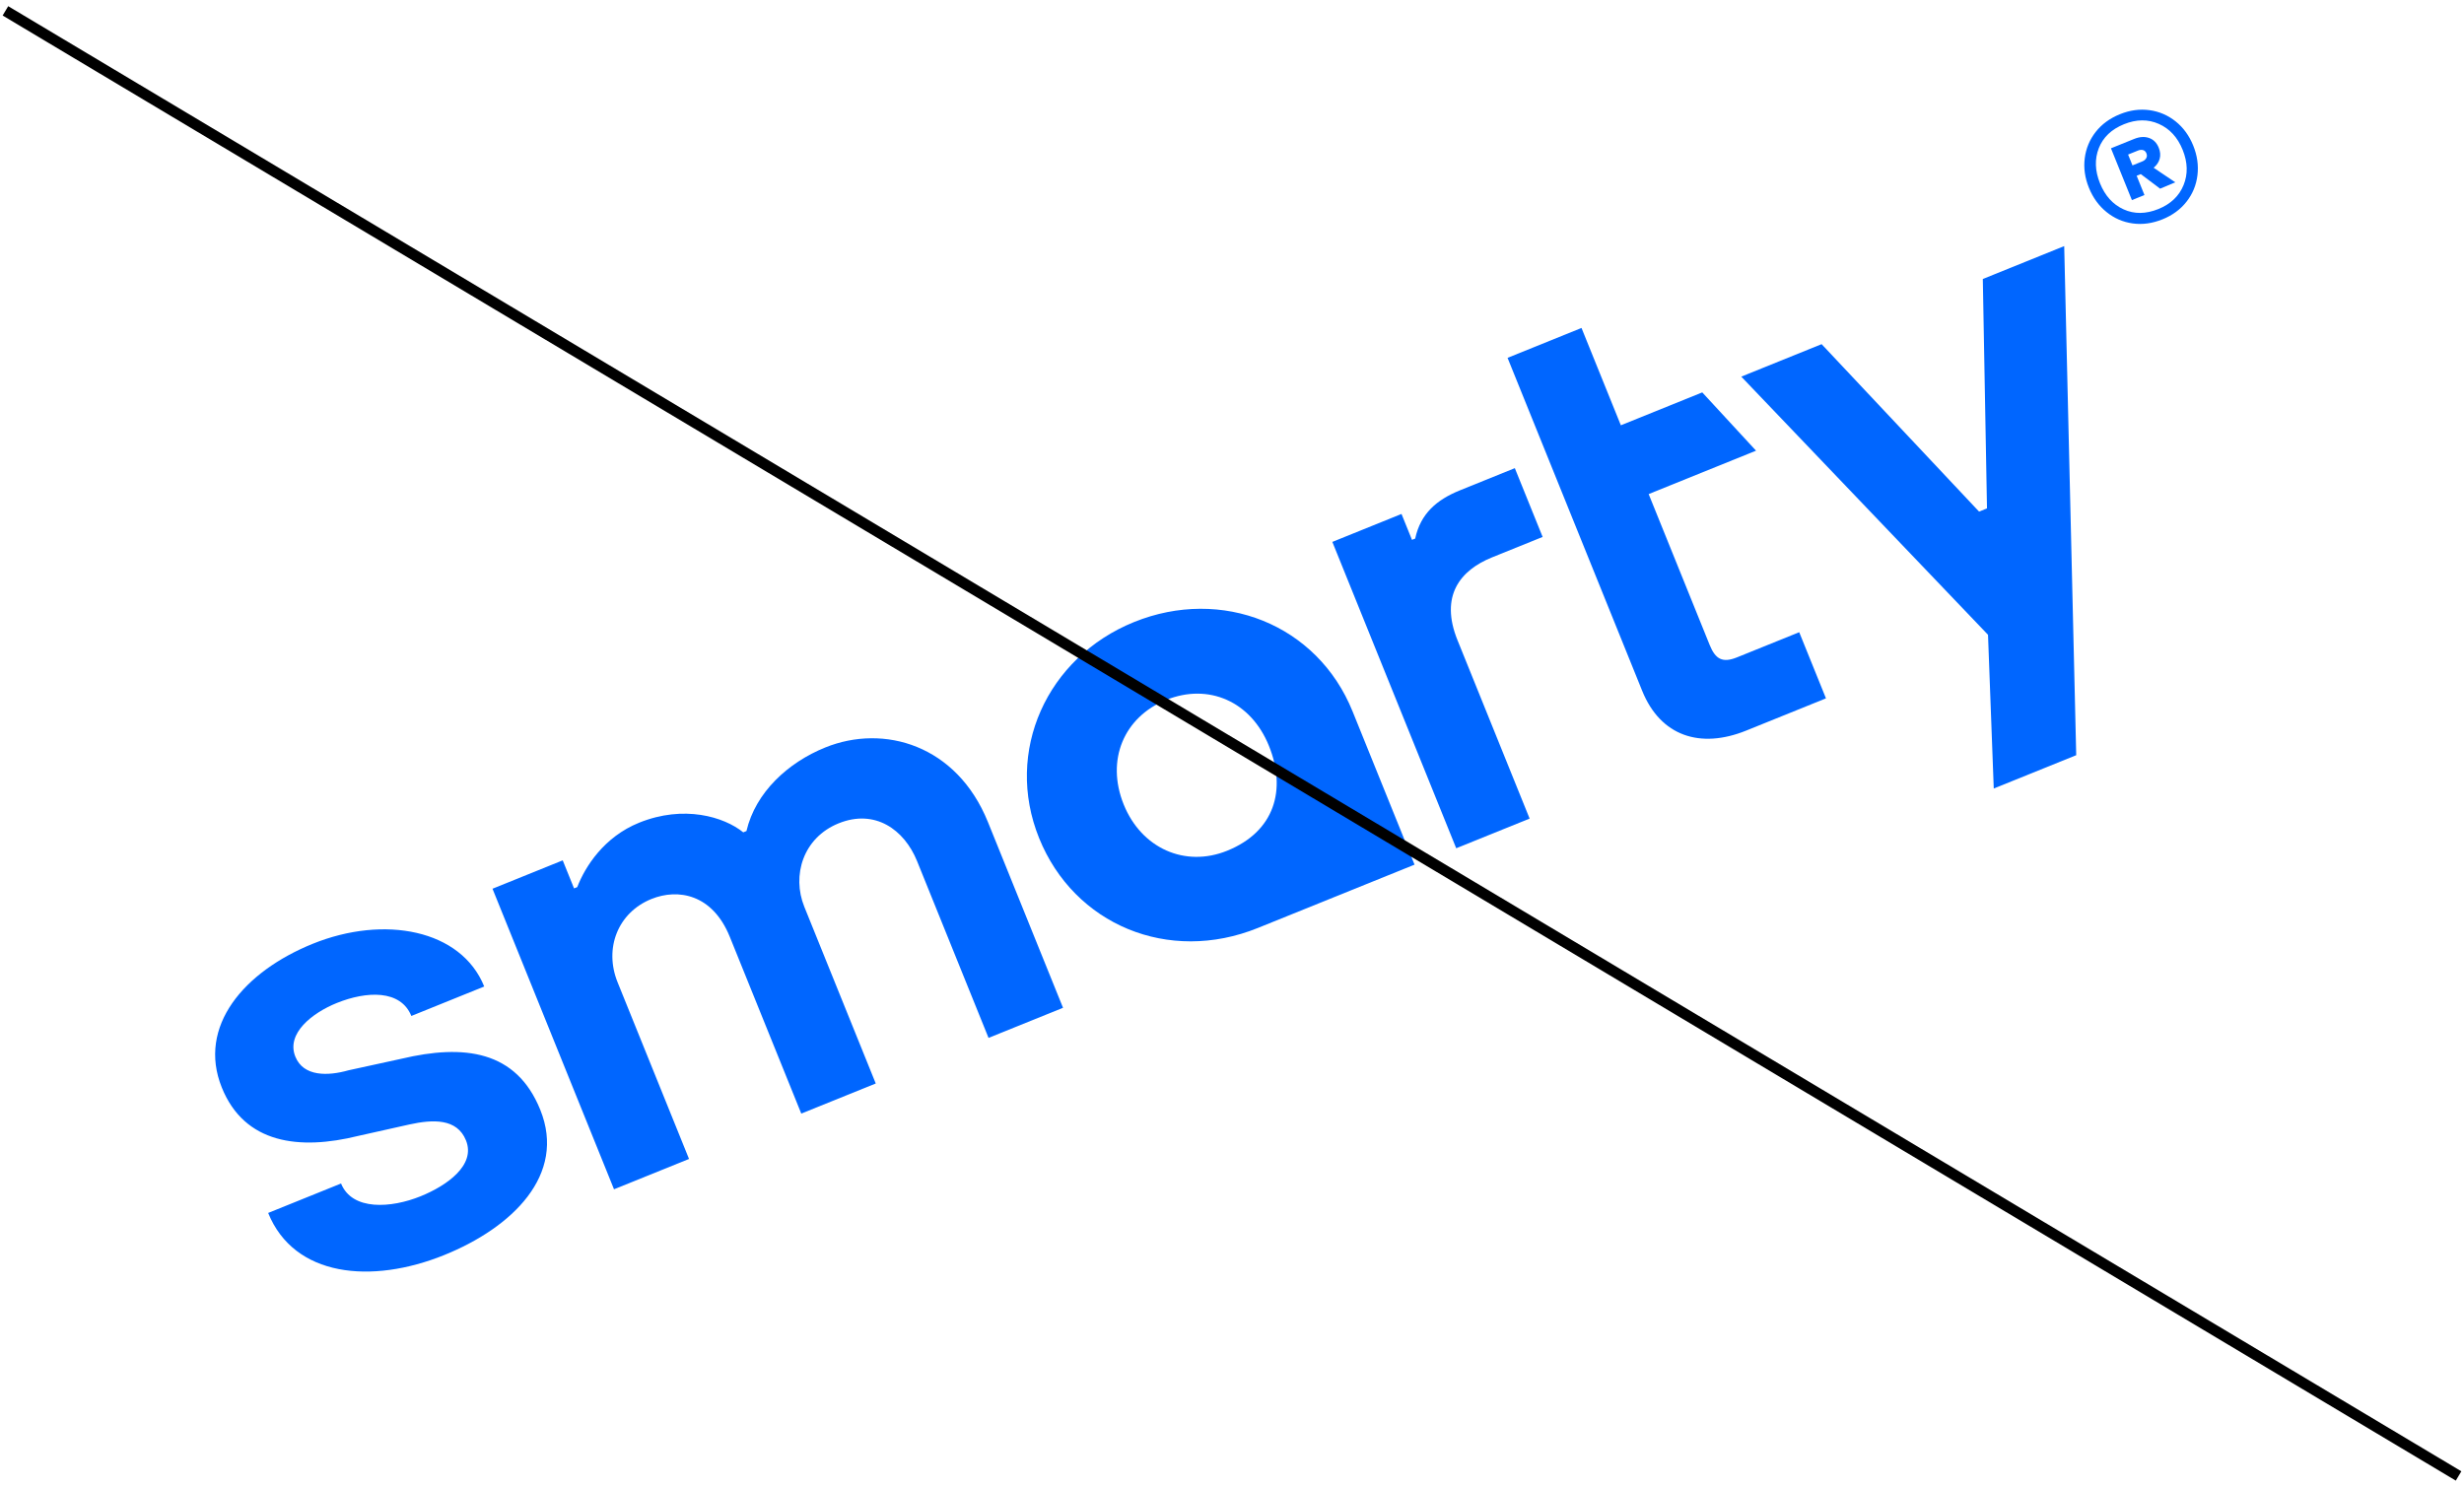
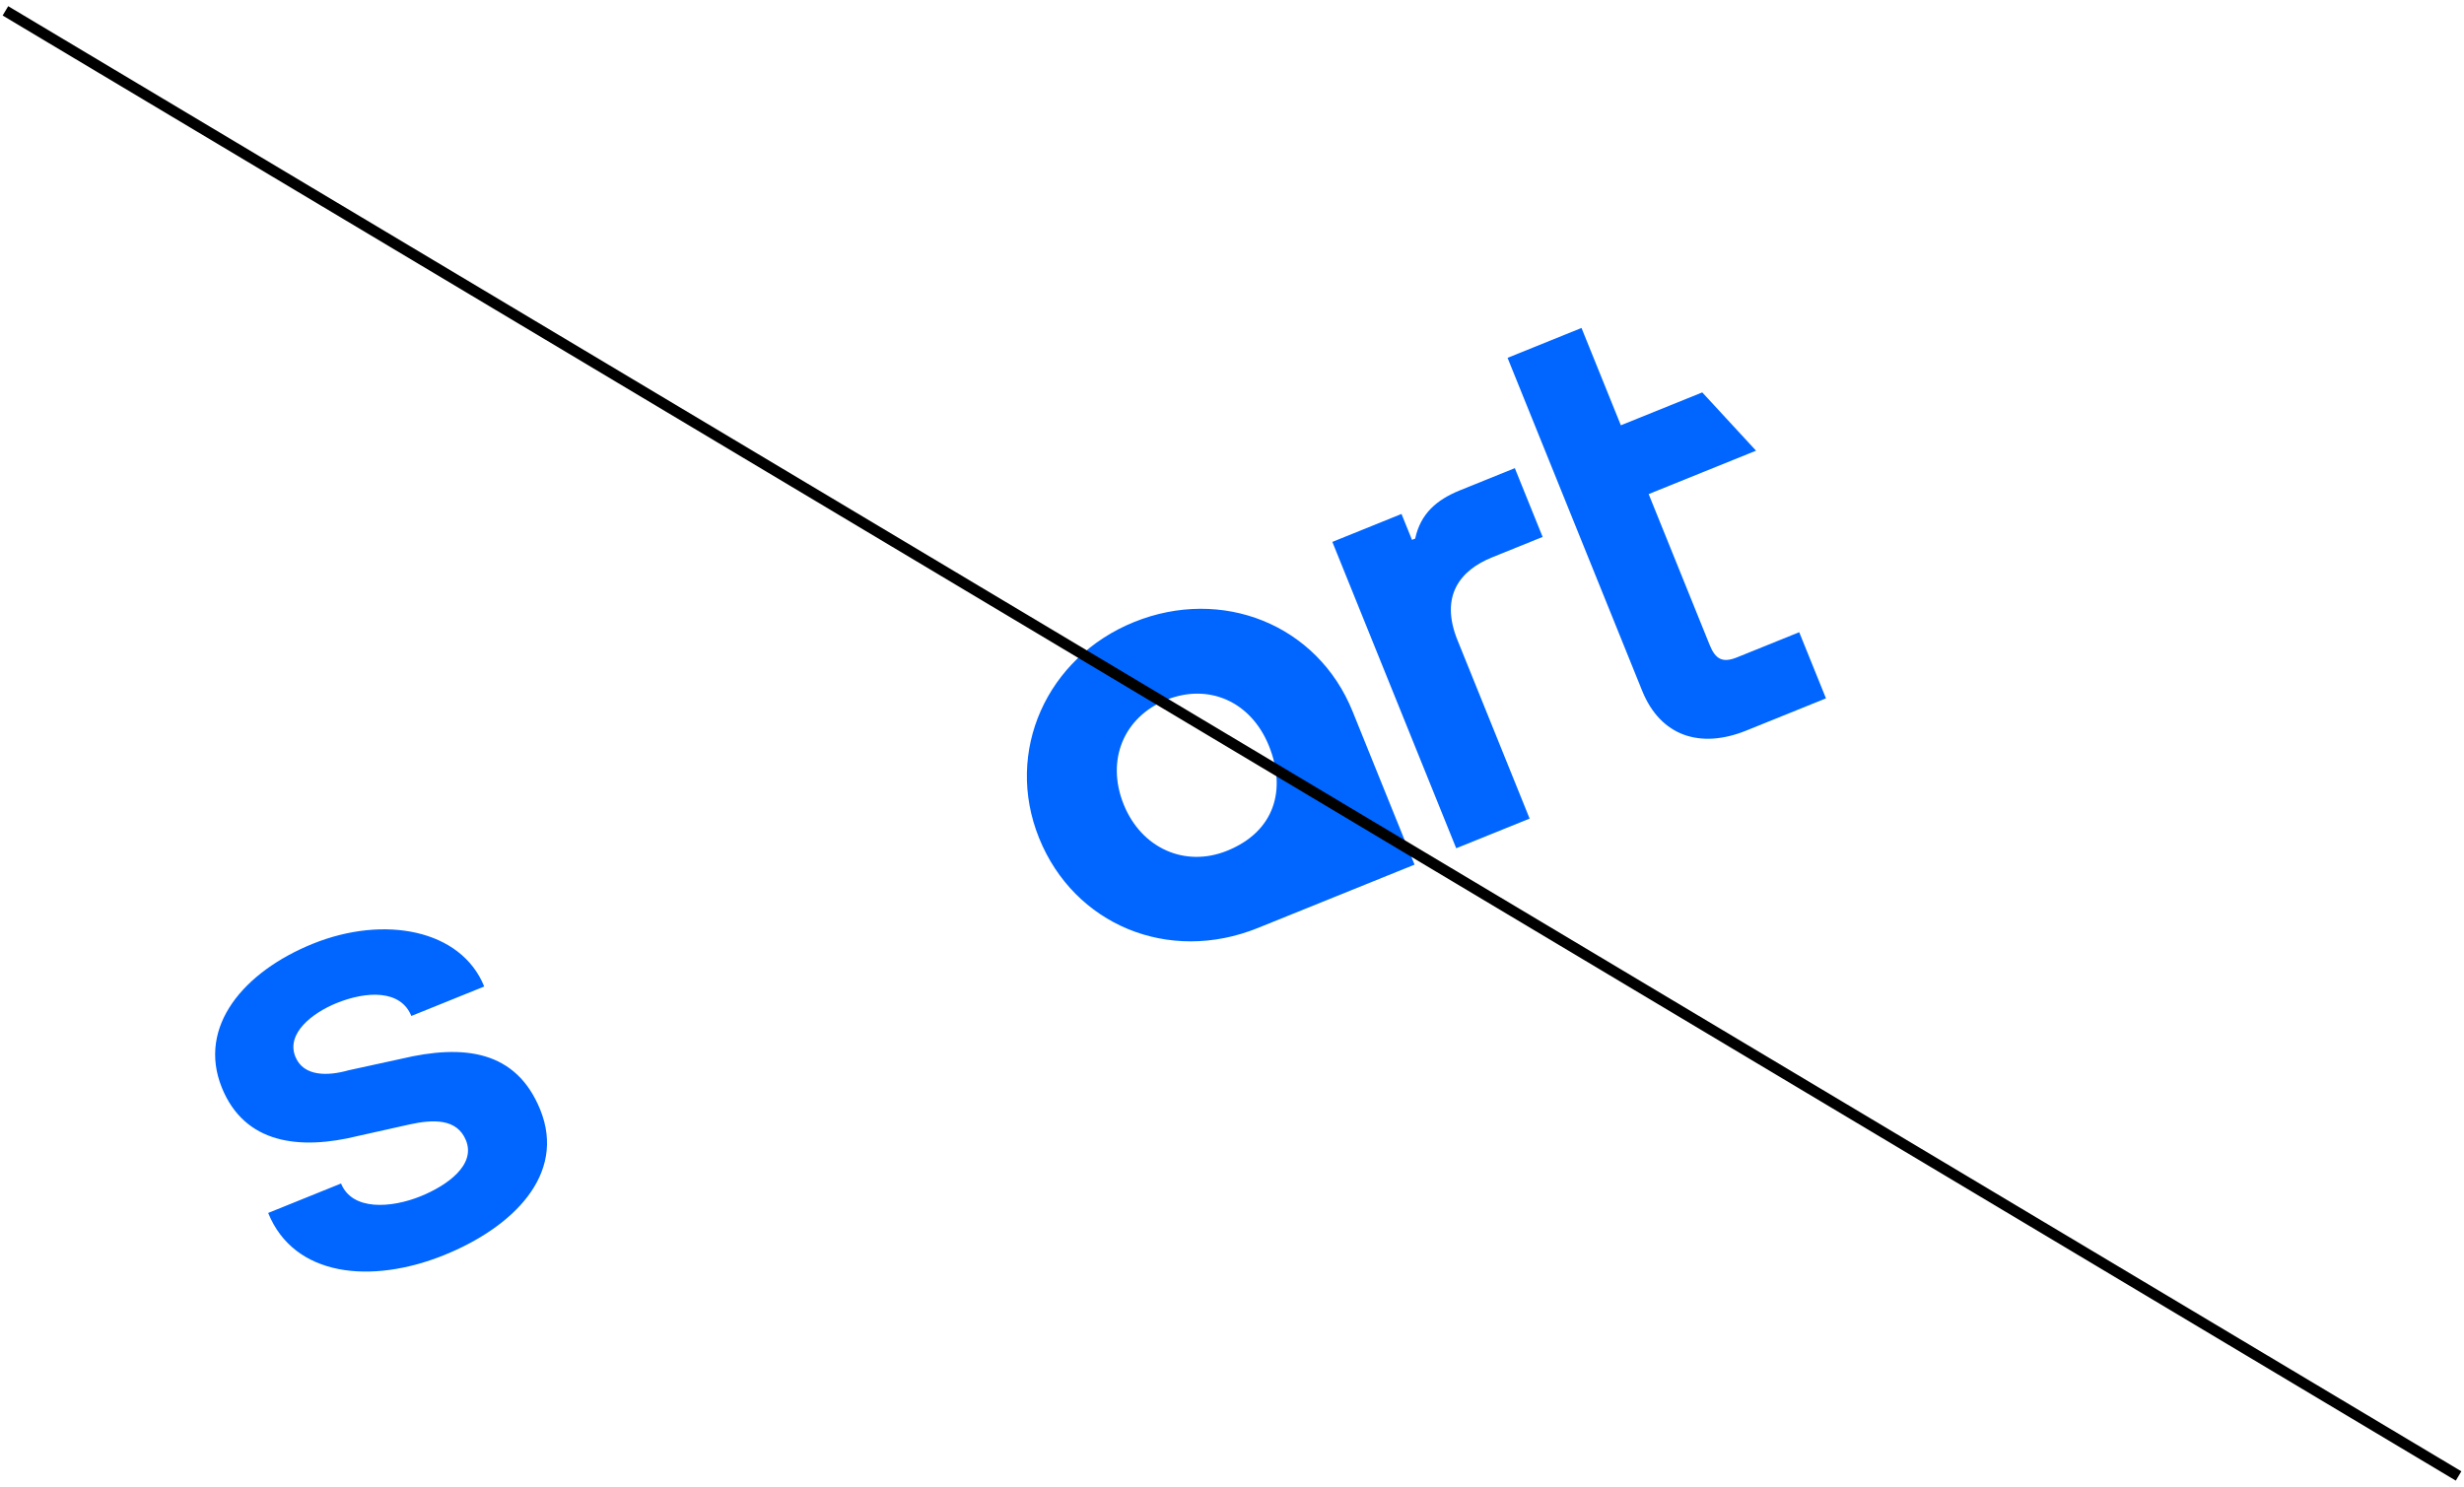
<svg xmlns="http://www.w3.org/2000/svg" width="227" height="137" viewBox="0 0 227 137" fill="none">
-   <path d="M198.029 10.151C198.926 10.275 199.729 10.621 200.437 11.189C201.145 11.757 201.685 12.499 202.055 13.415C202.425 14.33 202.555 15.243 202.443 16.152C202.332 17.06 201.997 17.871 201.438 18.583C200.88 19.296 200.142 19.838 199.225 20.209C198.291 20.586 197.375 20.713 196.479 20.588C195.582 20.464 194.778 20.114 194.067 19.538C193.355 18.962 192.814 18.216 192.444 17.3C192.074 16.384 191.946 15.476 192.061 14.575C192.175 13.675 192.512 12.868 193.07 12.155C193.628 11.443 194.374 10.898 195.308 10.521C196.225 10.15 197.133 10.027 198.029 10.151ZM201.165 17.054C201.576 16.044 201.548 14.962 201.082 13.809C200.616 12.655 199.884 11.859 198.886 11.417C197.889 10.975 196.82 10.984 195.681 11.444C194.526 11.911 193.752 12.647 193.357 13.652C192.963 14.656 192.999 15.735 193.465 16.888C193.931 18.041 194.655 18.842 195.636 19.289C196.618 19.738 197.686 19.729 198.842 19.262C199.981 18.801 200.755 18.065 201.165 17.054Z" fill="#0066FF" />
-   <path d="M198.965 14.627C198.878 14.946 198.692 15.223 198.408 15.458L200.399 16.797L199.006 17.386L197.221 16.042L196.843 16.195L197.561 17.97L196.405 18.438L194.476 13.665L196.61 12.802C197.114 12.598 197.572 12.568 197.984 12.712C198.395 12.855 198.694 13.157 198.879 13.615C199.023 13.97 199.052 14.307 198.965 14.627L198.965 14.627ZM196.457 15.24L197.369 14.871C197.532 14.806 197.651 14.706 197.726 14.572C197.802 14.438 197.807 14.29 197.741 14.127C197.675 13.964 197.57 13.865 197.426 13.828C197.282 13.792 197.128 13.807 196.965 13.873L196.054 14.241L196.458 15.24L196.457 15.24Z" fill="#0066FF" />
-   <path d="M56.895 90.506L63.478 106.79L56.567 109.584L45.372 81.891L51.841 79.276L52.886 81.86L53.18 81.741C53.902 79.861 55.644 77.115 58.878 75.808C62.995 74.143 66.696 75.257 68.474 76.694L68.768 76.575C69.605 73.003 72.602 70.26 76.033 68.873C81.425 66.693 88.138 68.631 91.016 75.749L97.933 92.861L91.071 95.635L84.489 79.352C83.306 76.427 80.595 74.516 77.262 75.864C73.978 77.191 72.935 80.676 74.098 83.552L80.68 99.836L73.819 102.61L67.236 86.326C65.64 82.377 62.46 81.847 60.01 82.838C56.922 84.086 55.634 87.386 56.895 90.506Z" fill="#0066FF" />
  <path d="M104.48 57.316C96.452 60.562 92.501 69.24 95.729 77.226C98.957 85.211 107.653 88.833 115.877 85.508L130.317 79.671L124.609 65.551C121.361 57.516 112.557 54.051 104.48 57.316ZM113.052 78.39C109.17 79.96 105.154 78.164 103.525 74.134C101.862 70.02 103.552 66.064 107.435 64.495C111.318 62.925 115.24 64.612 116.903 68.726C118.532 72.756 117.441 76.616 113.052 78.39Z" fill="#0066FF" />
  <path d="M40.928 115.644C34.213 118.358 27.09 117.664 24.705 111.765L31.42 109.051C32.445 111.586 36.045 111.321 38.74 110.232C41.142 109.261 43.856 107.37 42.929 105.079C42.102 103.031 39.866 103.141 37.718 103.612L33.011 104.664C27.569 106.013 22.526 105.386 20.437 100.218C18.15 94.562 22.497 89.516 28.819 86.96C35.387 84.305 42.482 85.634 44.61 90.9L37.896 93.614C36.91 91.176 33.772 91.311 31.027 92.42C28.772 93.331 26.343 95.221 27.21 97.366C27.959 99.219 30.215 99.158 32.108 98.62L36.981 97.557C42.757 96.186 47.564 96.795 49.772 102.256C52.196 108.252 47.202 113.107 40.928 115.643L40.928 115.644Z" fill="#0066FF" />
-   <path d="M190.168 22.677L191.275 69.586L183.678 72.657L183.149 58.491L160.418 34.704L167.819 31.712L182.324 47.14L183.055 46.845L182.67 25.708L190.168 22.677Z" fill="#0066FF" />
  <path d="M165.756 58.254L168.22 64.348L160.868 67.32C156.653 69.024 152.982 67.843 151.287 63.65L138.886 32.973L145.699 30.219L149.324 39.188L156.823 36.157L161.778 41.527L151.886 45.526L157.508 59.433C158.04 60.749 158.698 61.107 160.022 60.572L165.756 58.254Z" fill="#0066FF" />
  <path d="M134.278 58.997L140.919 75.427L134.156 78.161L122.745 49.933L129.116 47.357L130.082 49.746L130.376 49.627C130.872 47.328 132.351 46.05 134.507 45.178L139.556 43.137L142.118 49.475L137.461 51.357C134.521 52.546 132.622 54.902 134.277 58.997L134.278 58.997Z" fill="#0066FF" />
  <path d="M0.5 1L226.5 136" stroke="black" />
</svg>